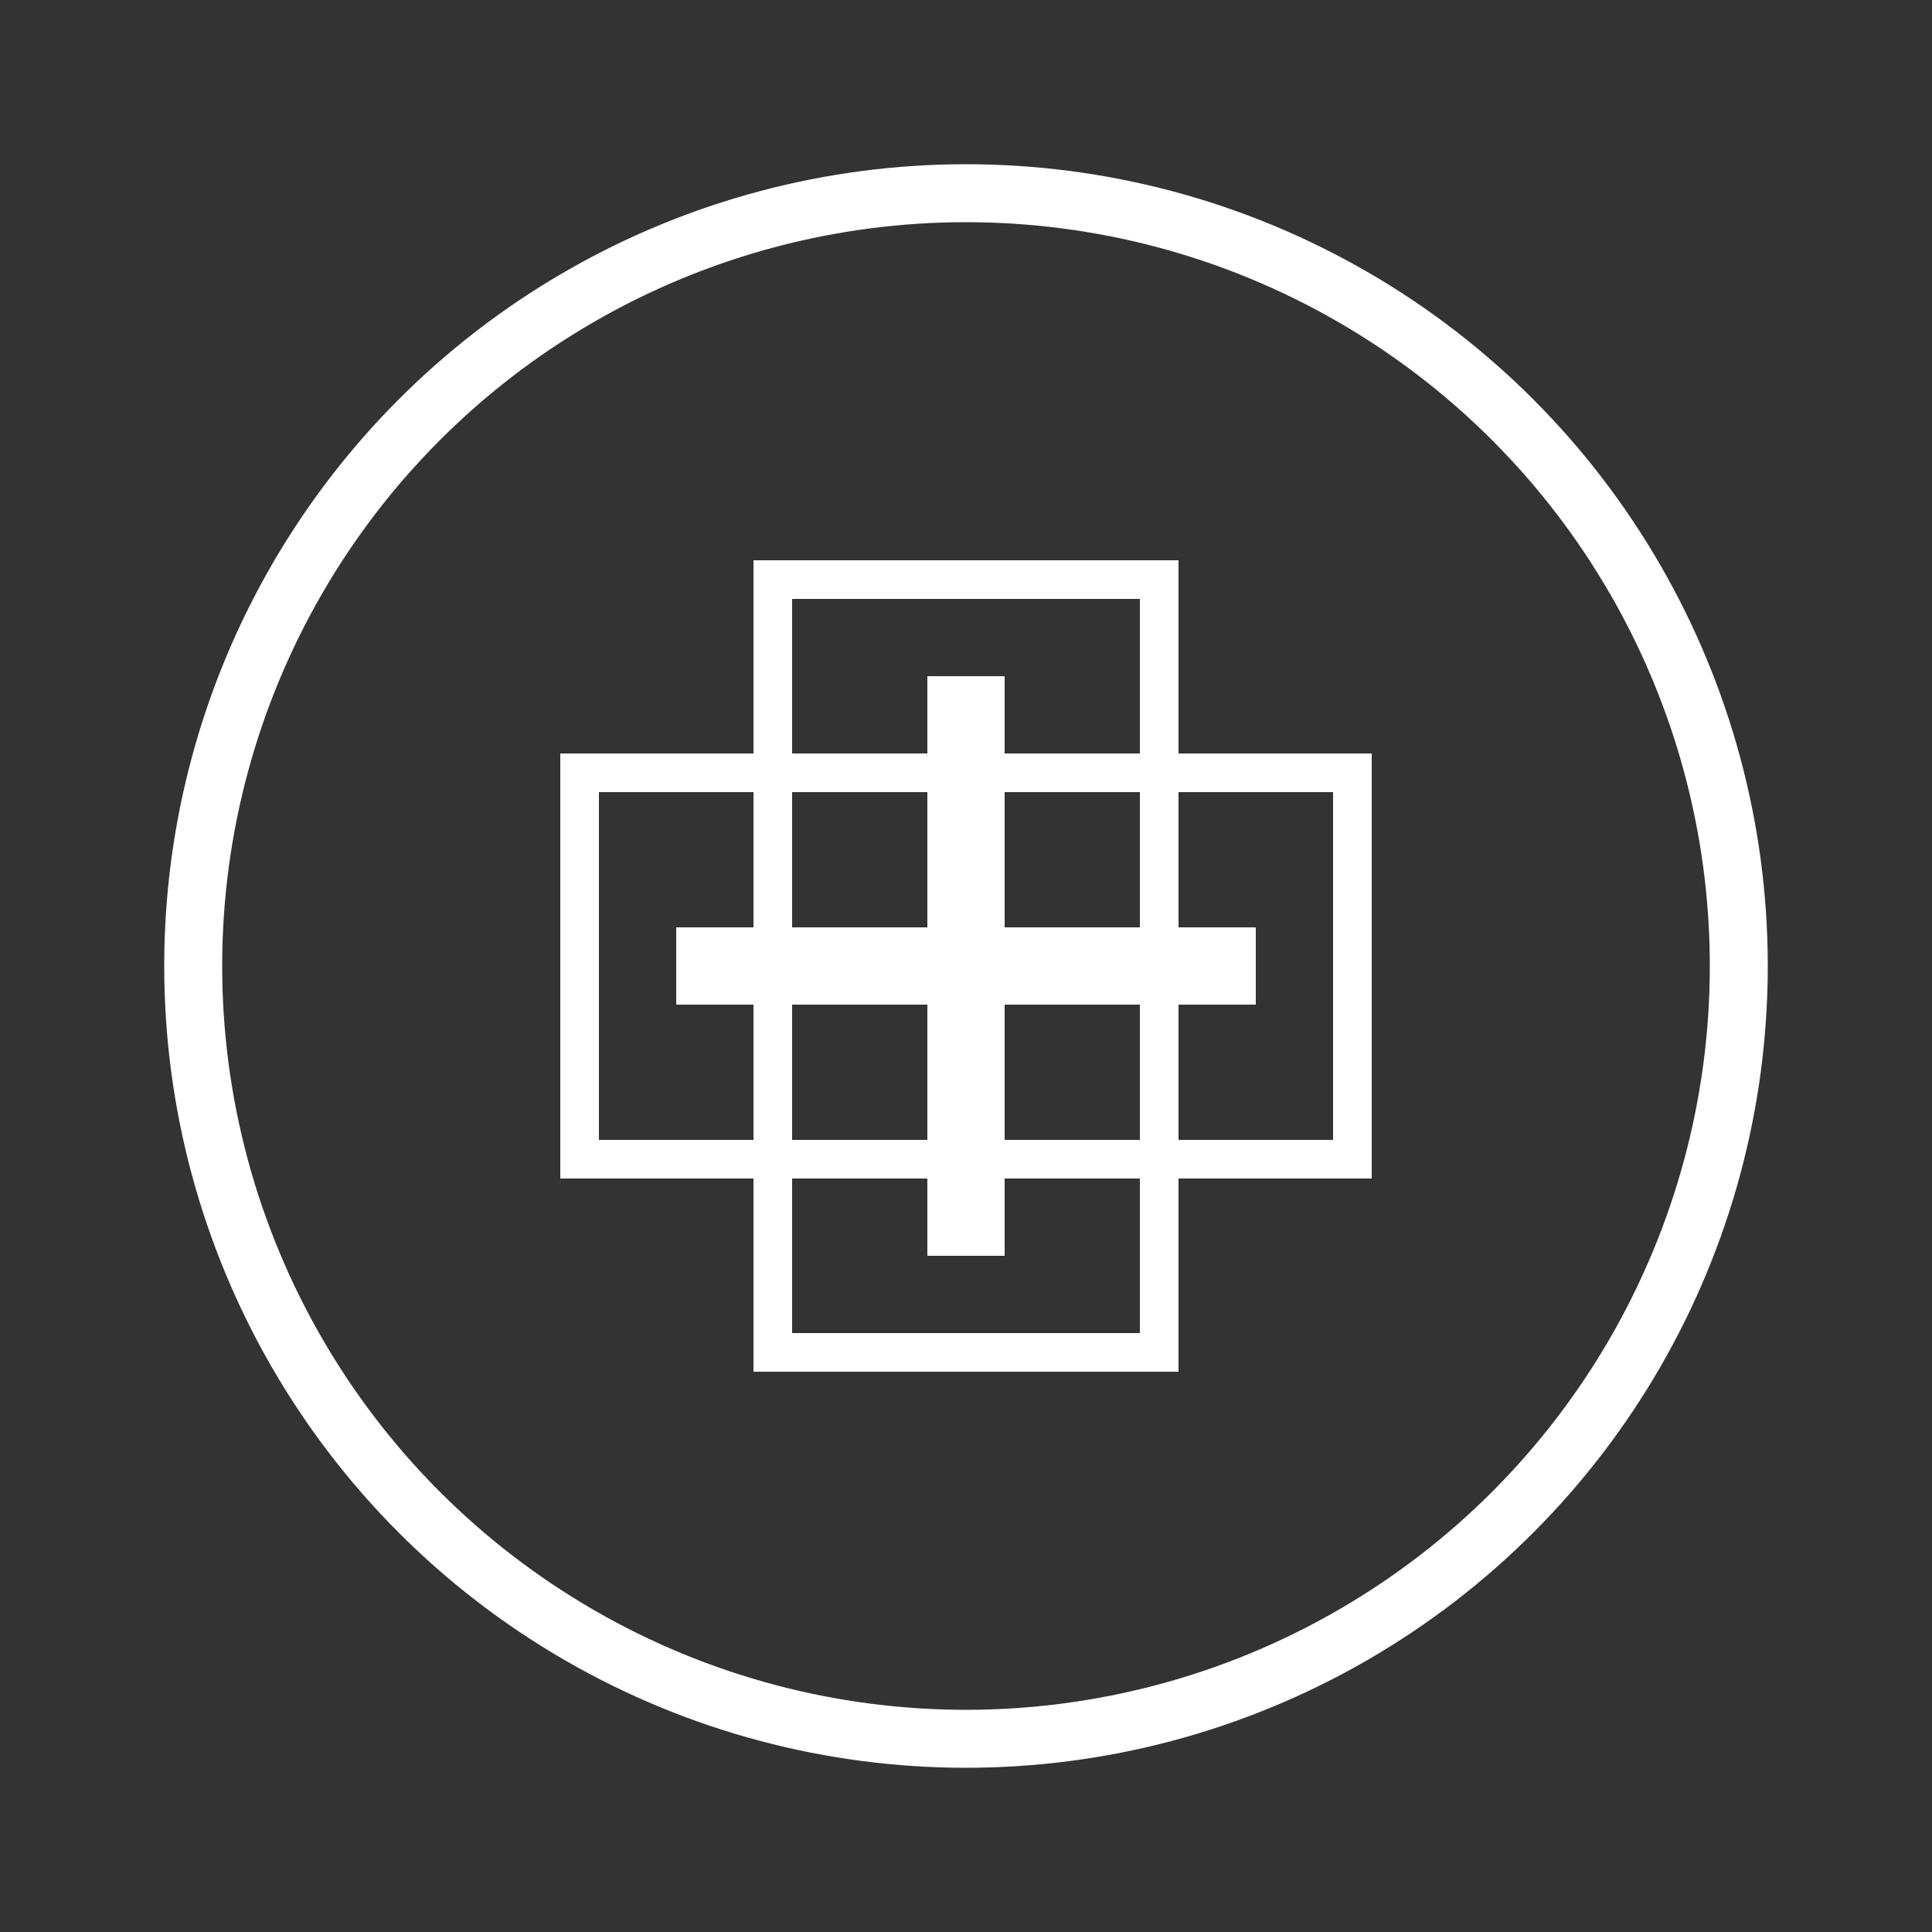
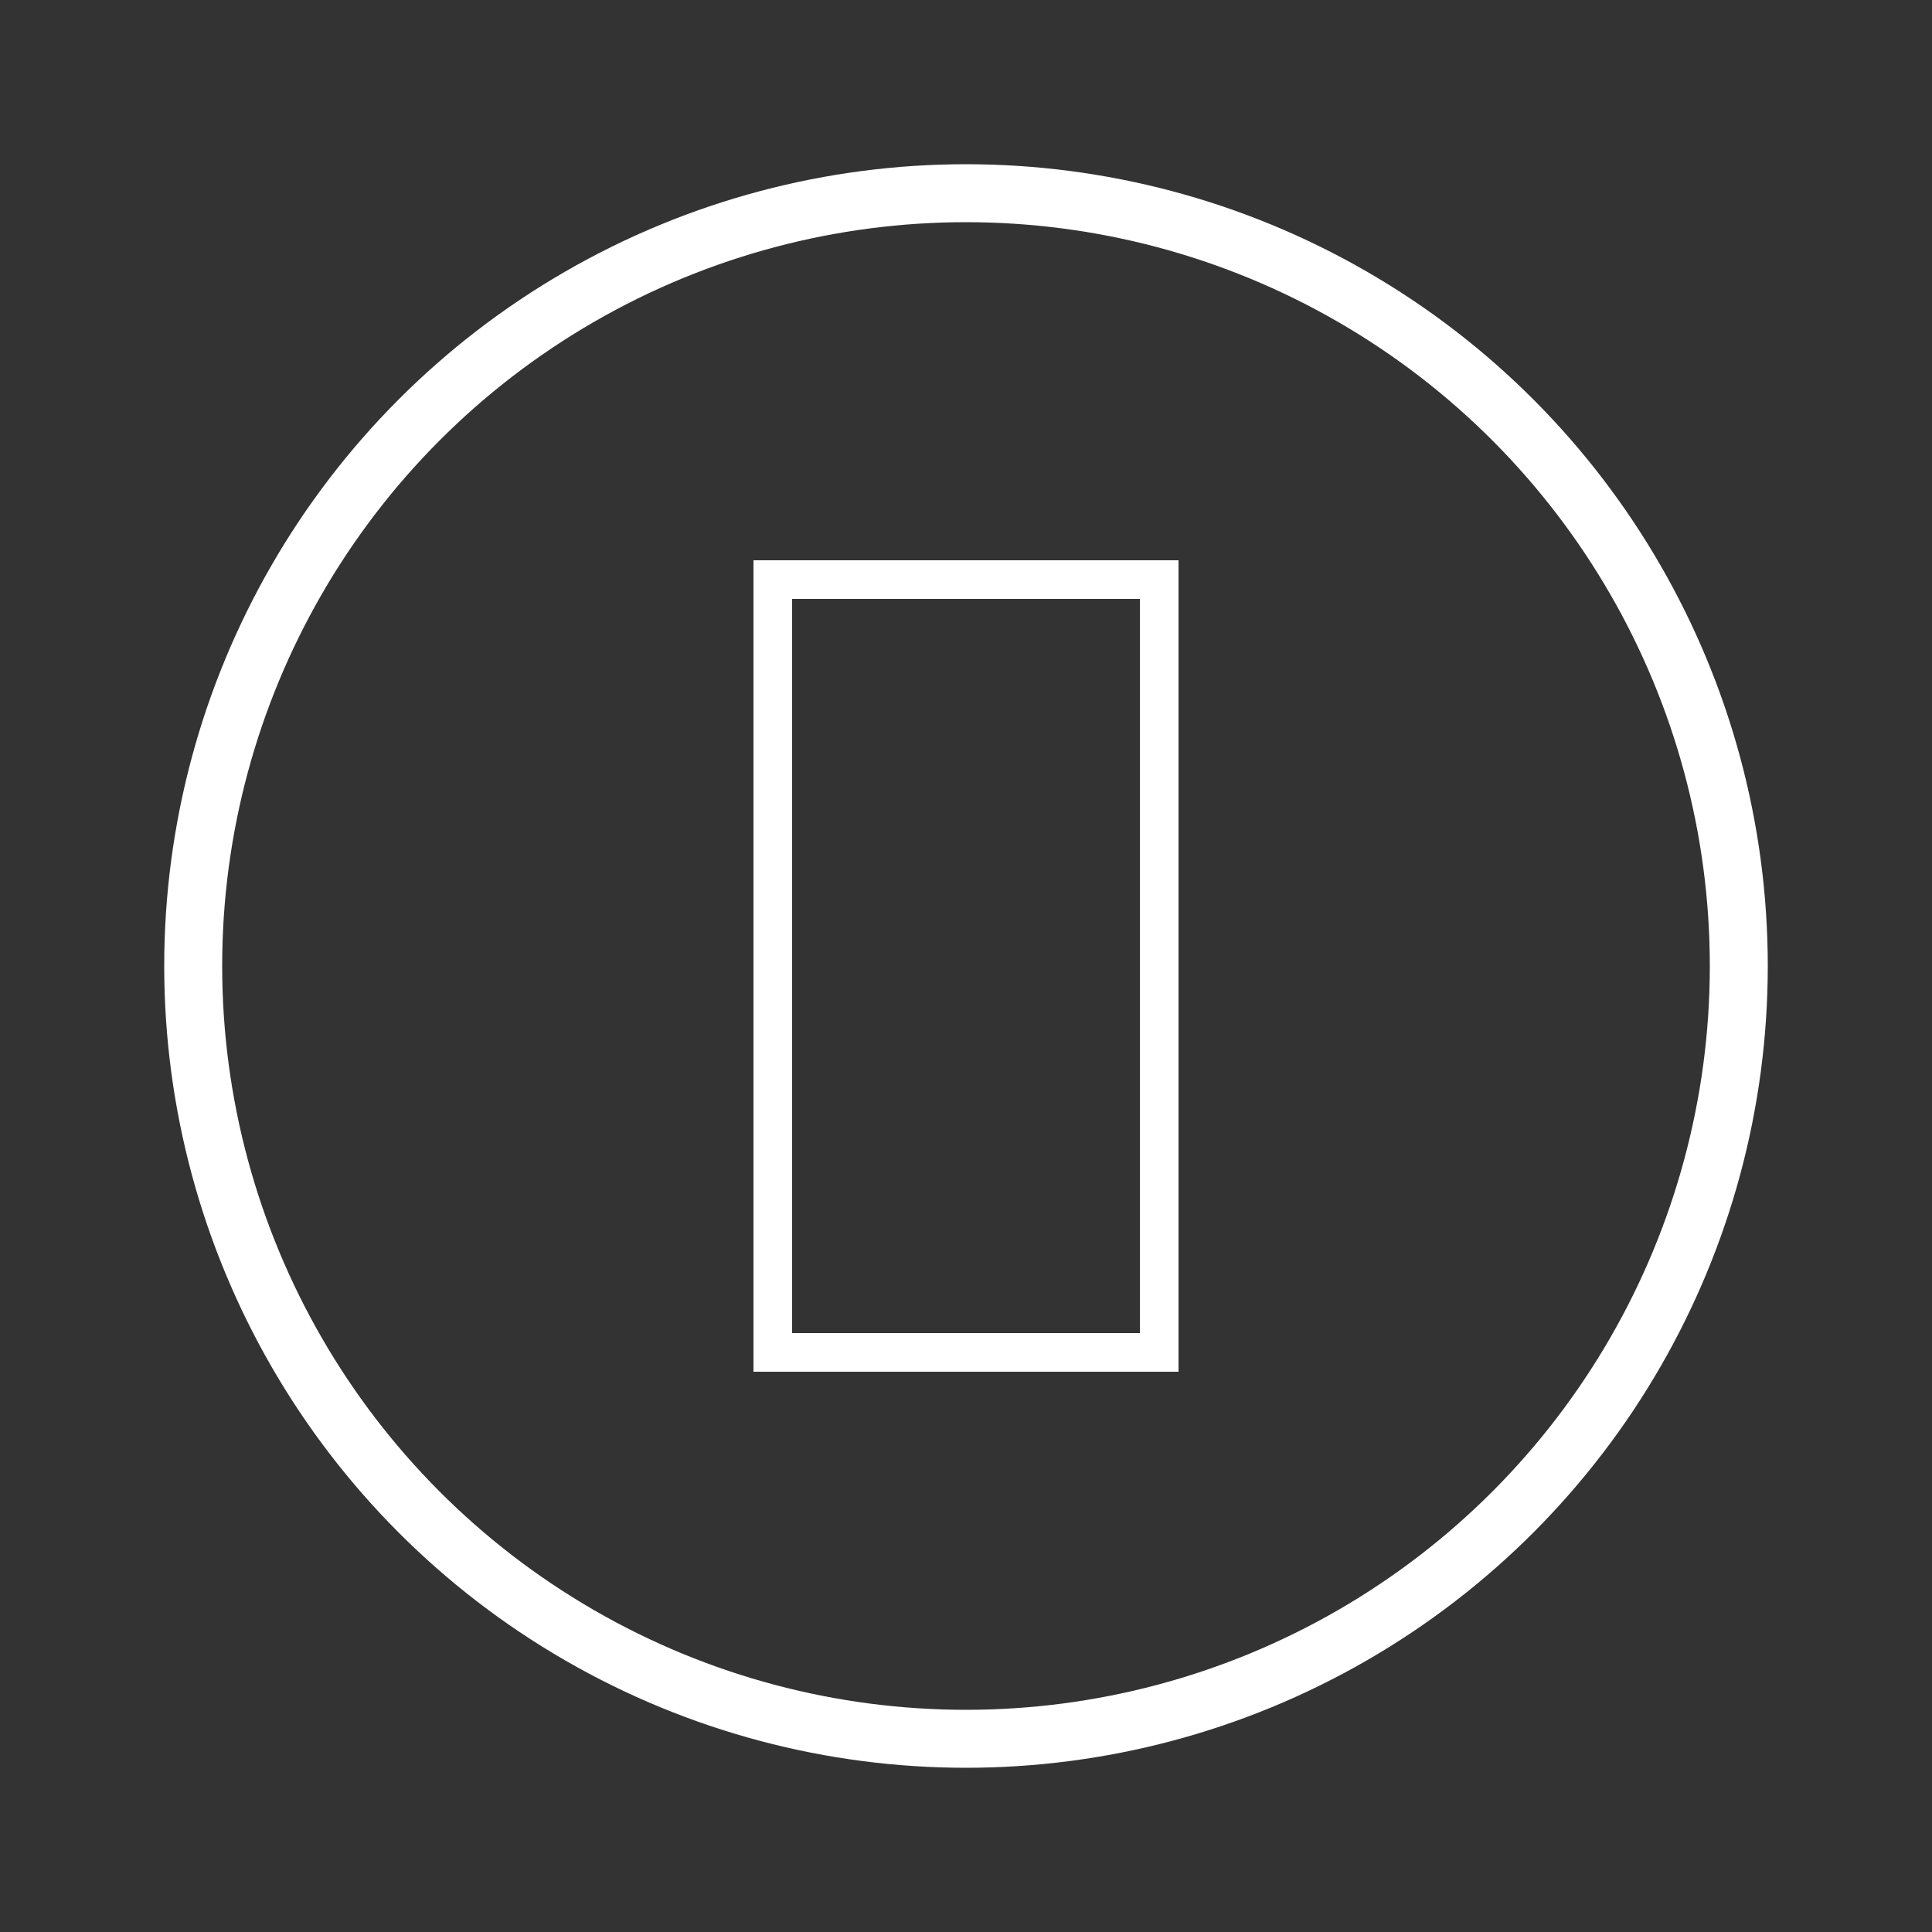
<svg xmlns="http://www.w3.org/2000/svg" width="100" height="100">
  <rect width="100%" height="100%" fill="#333333" stroke="none" />
  <circle cx="50" cy="50" r="40" stroke="white" stroke-width="3" fill="none" />
-   <line x1="35" y1="50" x2="65" y2="50" style="stroke:white;stroke-width:4" />
-   <line x1="50" y1="35" x2="50" y2="65" style="stroke:white;stroke-width:4" />
-   <rect x="30" y="40" width="40" height="20" style="fill:none;stroke:white;stroke-width:2" />
  <rect x="40" y="30" width="20" height="40" style="fill:none;stroke:white;stroke-width:2" />
</svg>